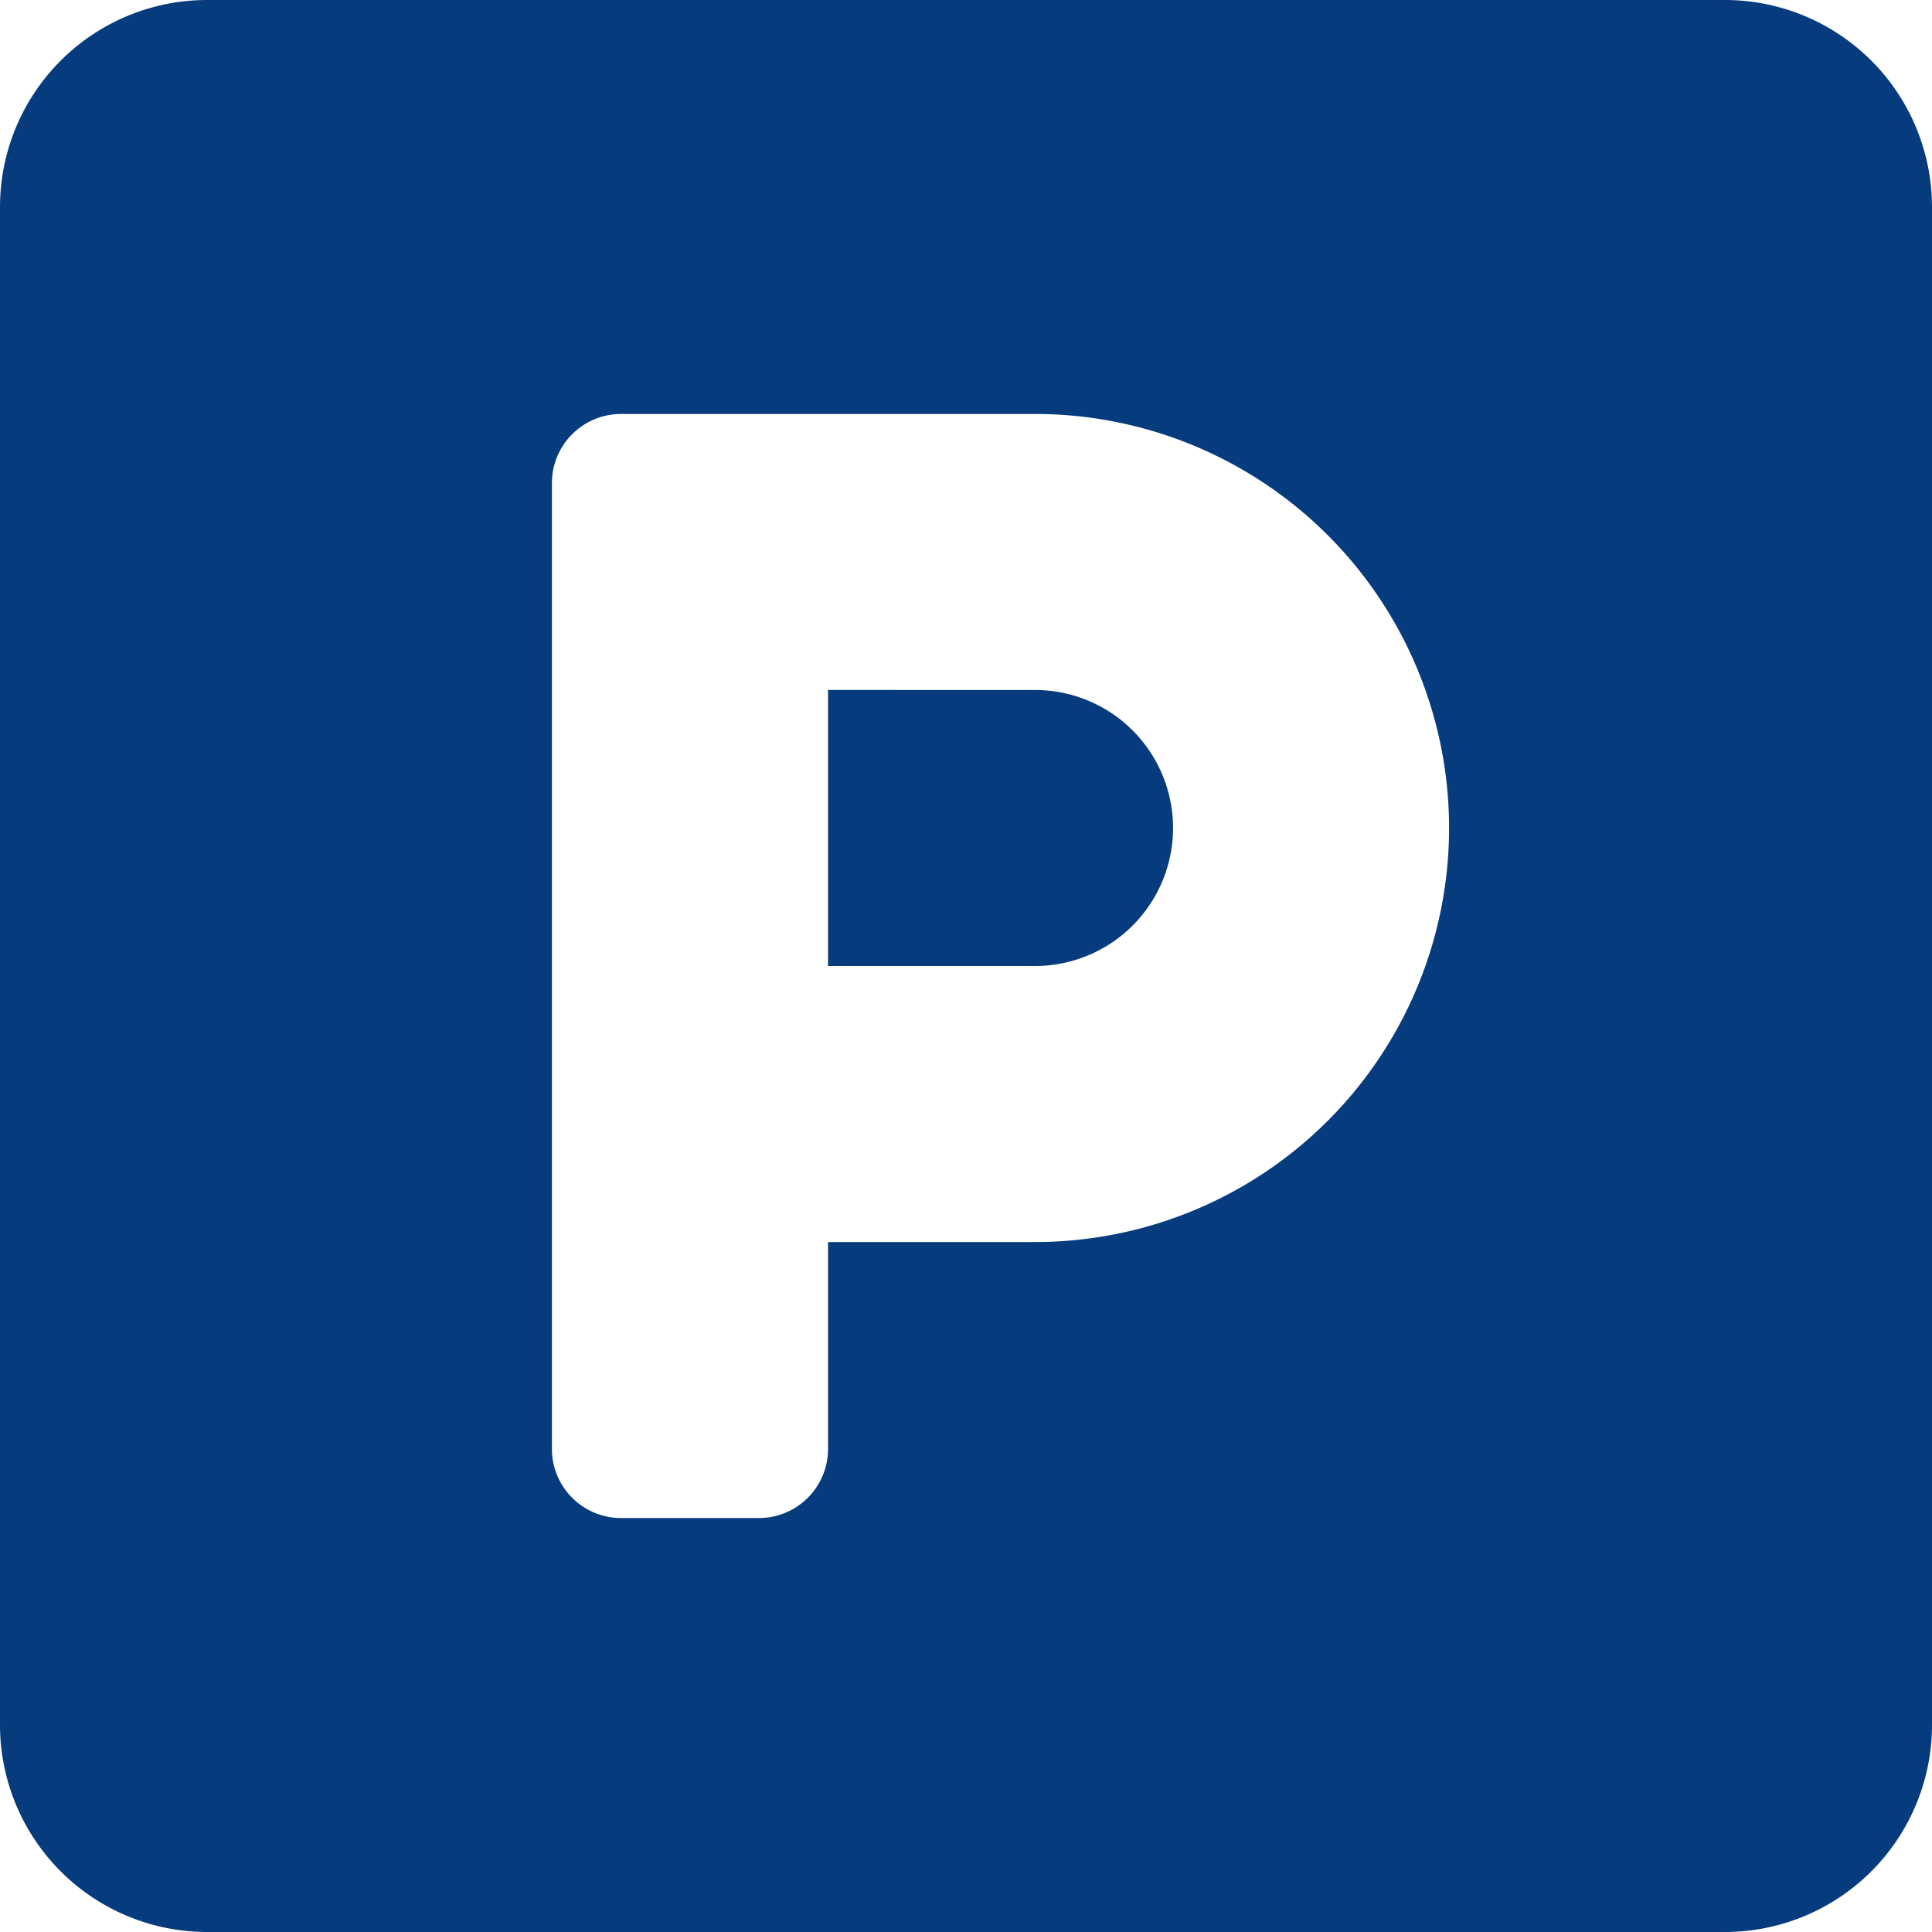
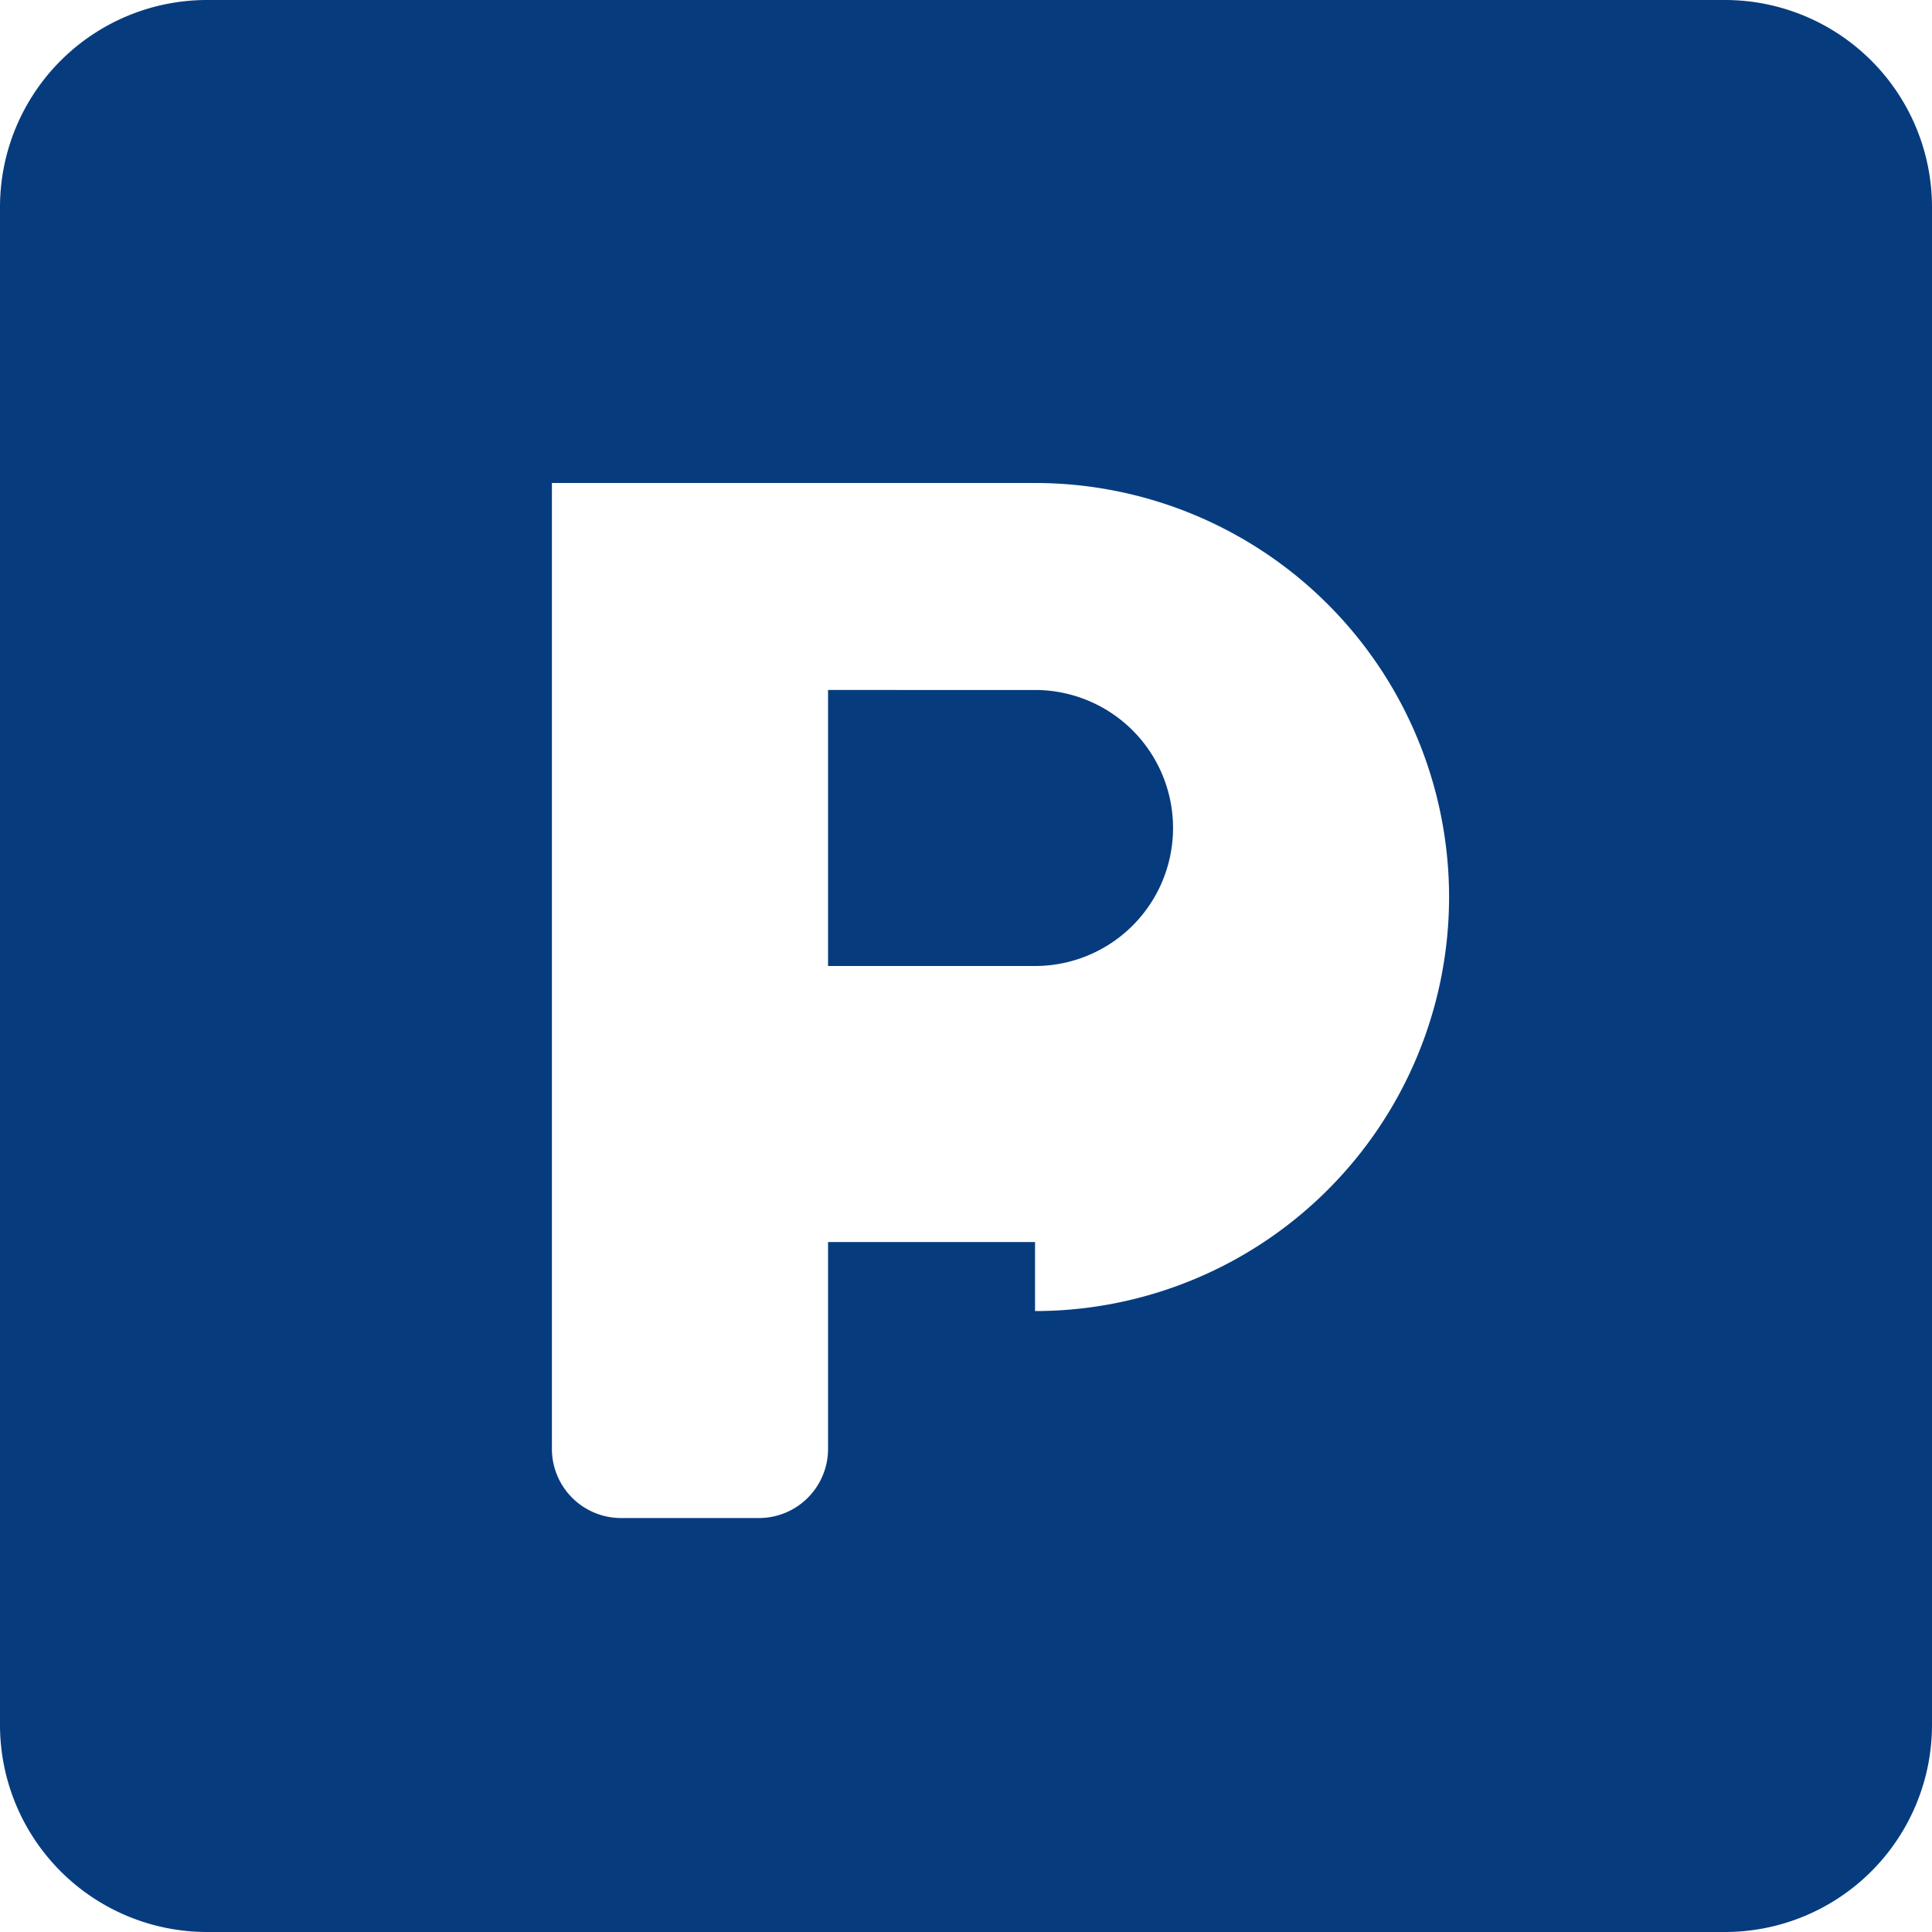
<svg xmlns="http://www.w3.org/2000/svg" width="15" height="15" viewBox="0 0 15 15">
-   <path id="Icon_awesome-parking" data-name="Icon awesome-parking" d="M13.393,2.25H1.607A1.608,1.608,0,0,0,0,3.857V15.643A1.608,1.608,0,0,0,1.607,17.25H13.393A1.608,1.608,0,0,0,15,15.643V3.857A1.608,1.608,0,0,0,13.393,2.25ZM8.036,11.893H6.429V13.5a.537.537,0,0,1-.536.536H4.821a.537.537,0,0,1-.536-.536V6a.537.537,0,0,1,.536-.536H8.036a3.214,3.214,0,1,1,0,6.429Zm0-4.286H6.429V9.75H8.036a1.071,1.071,0,1,0,0-2.143Z" transform="translate(0 -2.25)" fill="#063c7e" />
+   <path id="Icon_awesome-parking" data-name="Icon awesome-parking" d="M13.393,2.25H1.607A1.608,1.608,0,0,0,0,3.857V15.643A1.608,1.608,0,0,0,1.607,17.25H13.393A1.608,1.608,0,0,0,15,15.643V3.857A1.608,1.608,0,0,0,13.393,2.25ZM8.036,11.893H6.429V13.5a.537.537,0,0,1-.536.536H4.821a.537.537,0,0,1-.536-.536V6H8.036a3.214,3.214,0,1,1,0,6.429Zm0-4.286H6.429V9.75H8.036a1.071,1.071,0,1,0,0-2.143Z" transform="translate(0 -2.25)" fill="#063c7e" />
</svg>